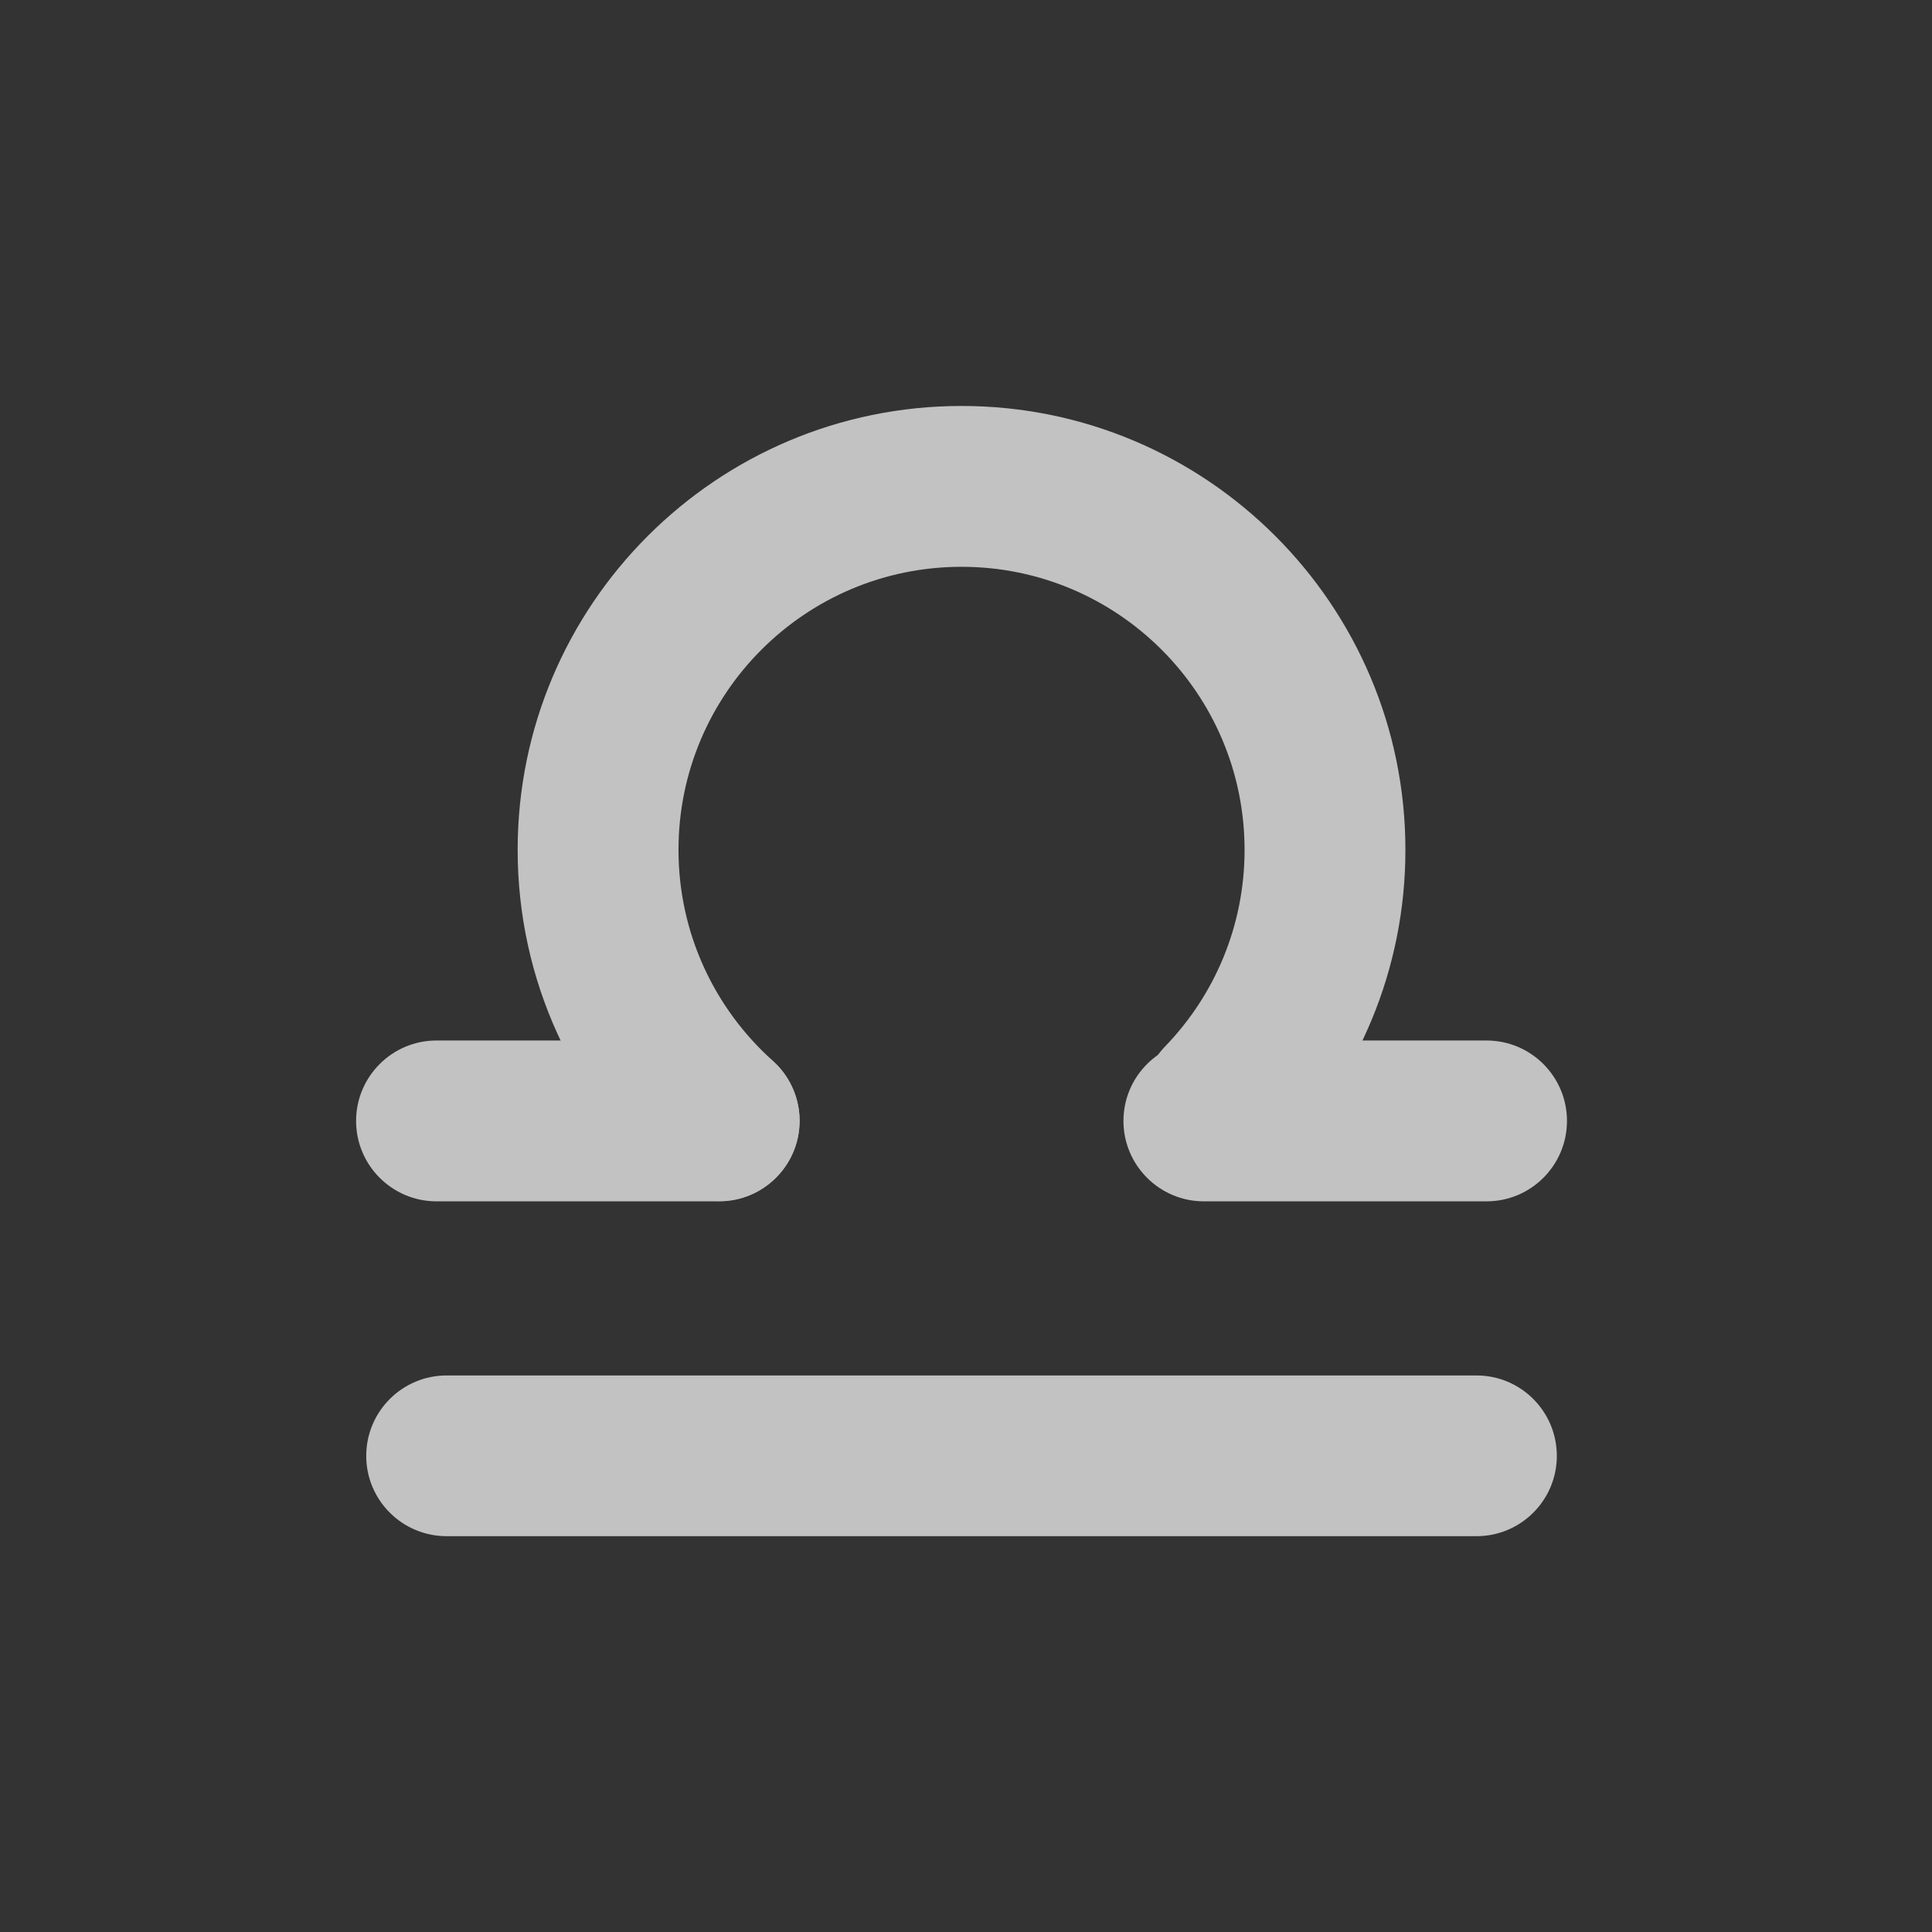
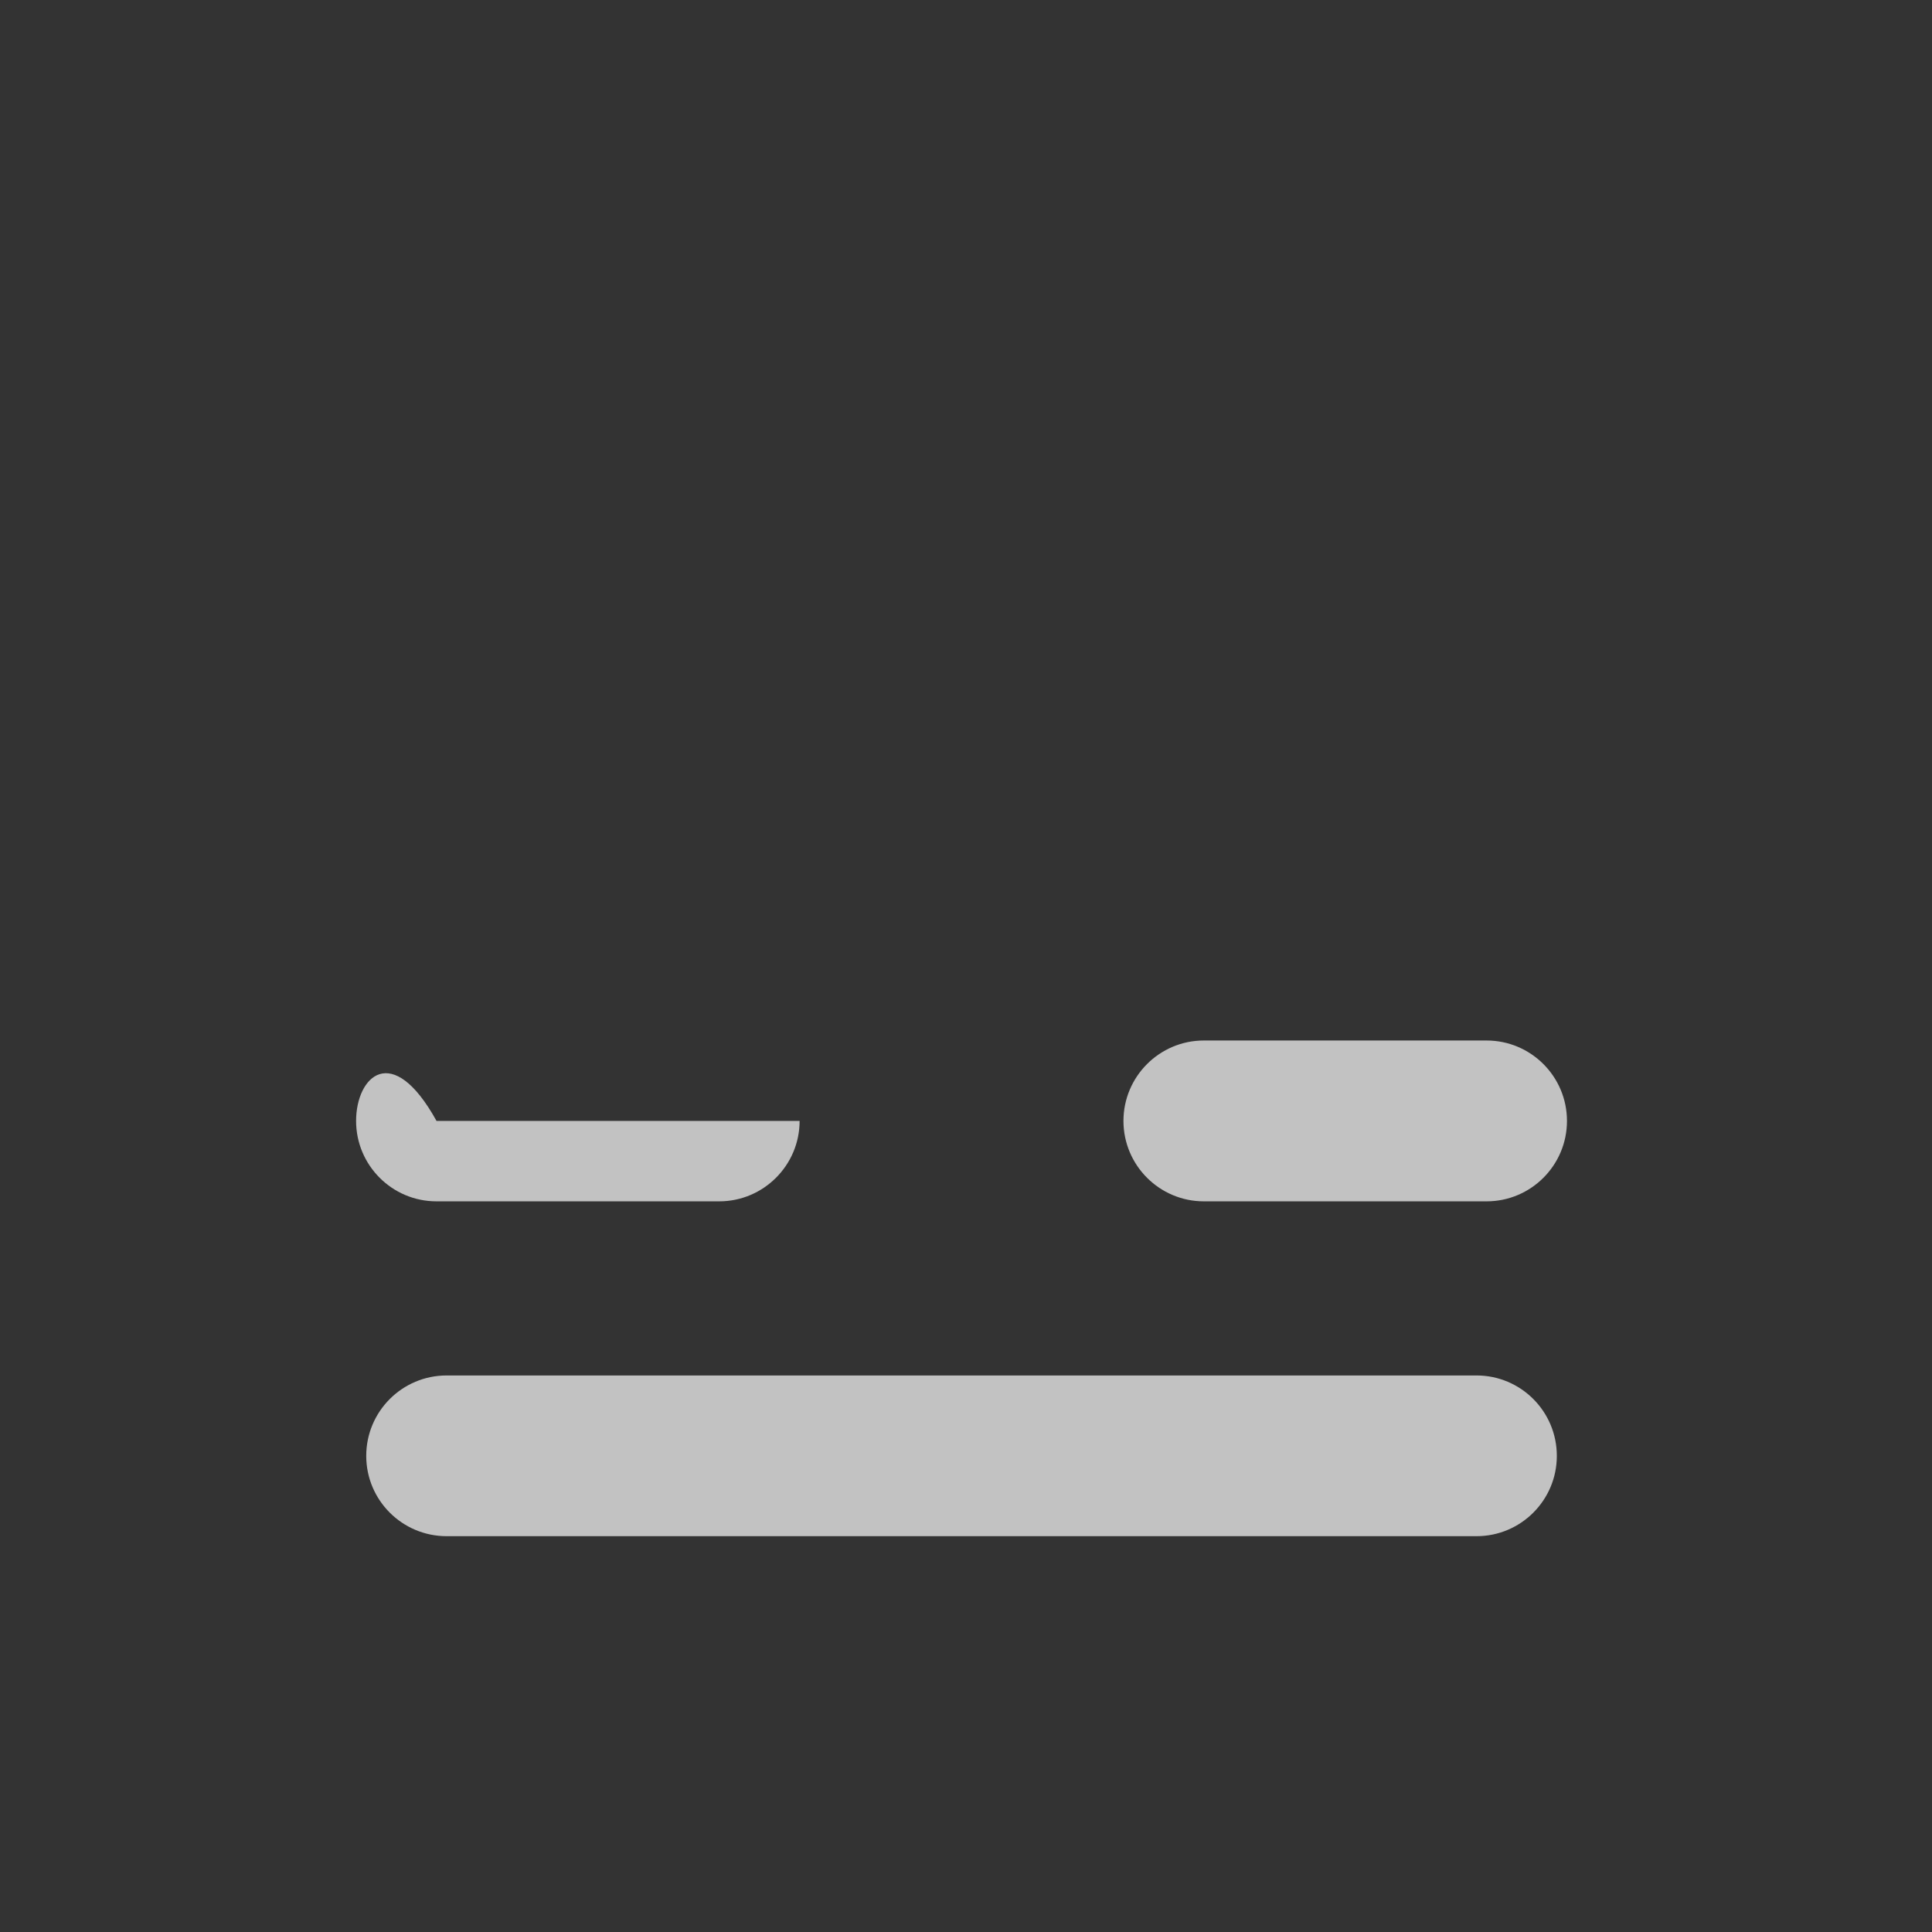
<svg xmlns="http://www.w3.org/2000/svg" preserveAspectRatio="none" width="100%" height="100%" overflow="visible" style="display: block;" viewBox="0 0 16 16" fill="none">
  <rect x="0" y="0" width="16" height="16" fill="#333333" stroke="none" />
  <g id="zodiac 4" opacity="0.7">
-     <path id="Vector" fill-rule="evenodd" clip-rule="evenodd" d="M3.615 9.949H5.956C6.323 9.949 6.622 9.65 6.622 9.283C6.622 8.916 6.323 8.617 5.956 8.617H3.615C3.247 8.617 2.949 8.916 2.949 9.283C2.949 9.65 3.247 9.949 3.615 9.949Z" fill="white" />
+     <path id="Vector" fill-rule="evenodd" clip-rule="evenodd" d="M3.615 9.949H5.956C6.323 9.949 6.622 9.65 6.622 9.283H3.615C3.247 8.617 2.949 8.916 2.949 9.283C2.949 9.65 3.247 9.949 3.615 9.949Z" fill="white" />
    <path id="Vector_2" fill-rule="evenodd" clip-rule="evenodd" d="M9.97 9.949H12.311C12.679 9.949 12.977 9.65 12.977 9.283C12.977 8.916 12.679 8.617 12.311 8.617H9.97C9.602 8.617 9.304 8.916 9.304 9.283C9.304 9.65 9.602 9.949 9.97 9.949Z" fill="white" />
-     <path id="Vector_3" fill-rule="evenodd" clip-rule="evenodd" d="M6.4 8.785C5.921 8.356 5.619 7.732 5.619 7.038C5.619 5.744 6.669 4.694 7.963 4.694C9.257 4.694 10.307 5.744 10.307 7.038C10.307 7.67 10.057 8.244 9.649 8.666C9.394 8.93 9.401 9.352 9.665 9.608C9.93 9.863 10.352 9.856 10.607 9.591C11.246 8.93 11.639 8.029 11.639 7.038C11.639 5.009 9.992 3.362 7.963 3.362C5.934 3.362 4.287 5.009 4.287 7.038C4.287 8.126 4.76 9.104 5.512 9.777C5.786 10.022 6.207 9.999 6.452 9.725C6.697 9.452 6.674 9.03 6.4 8.785Z" fill="white" />
    <path id="Vector_4" fill-rule="evenodd" clip-rule="evenodd" d="M3.699 12.722H12.228C12.595 12.722 12.893 12.424 12.893 12.057C12.893 11.689 12.595 11.391 12.228 11.391H3.699C3.331 11.391 3.033 11.689 3.033 12.057C3.033 12.424 3.331 12.722 3.699 12.722Z" fill="white" />
  </g>
</svg>